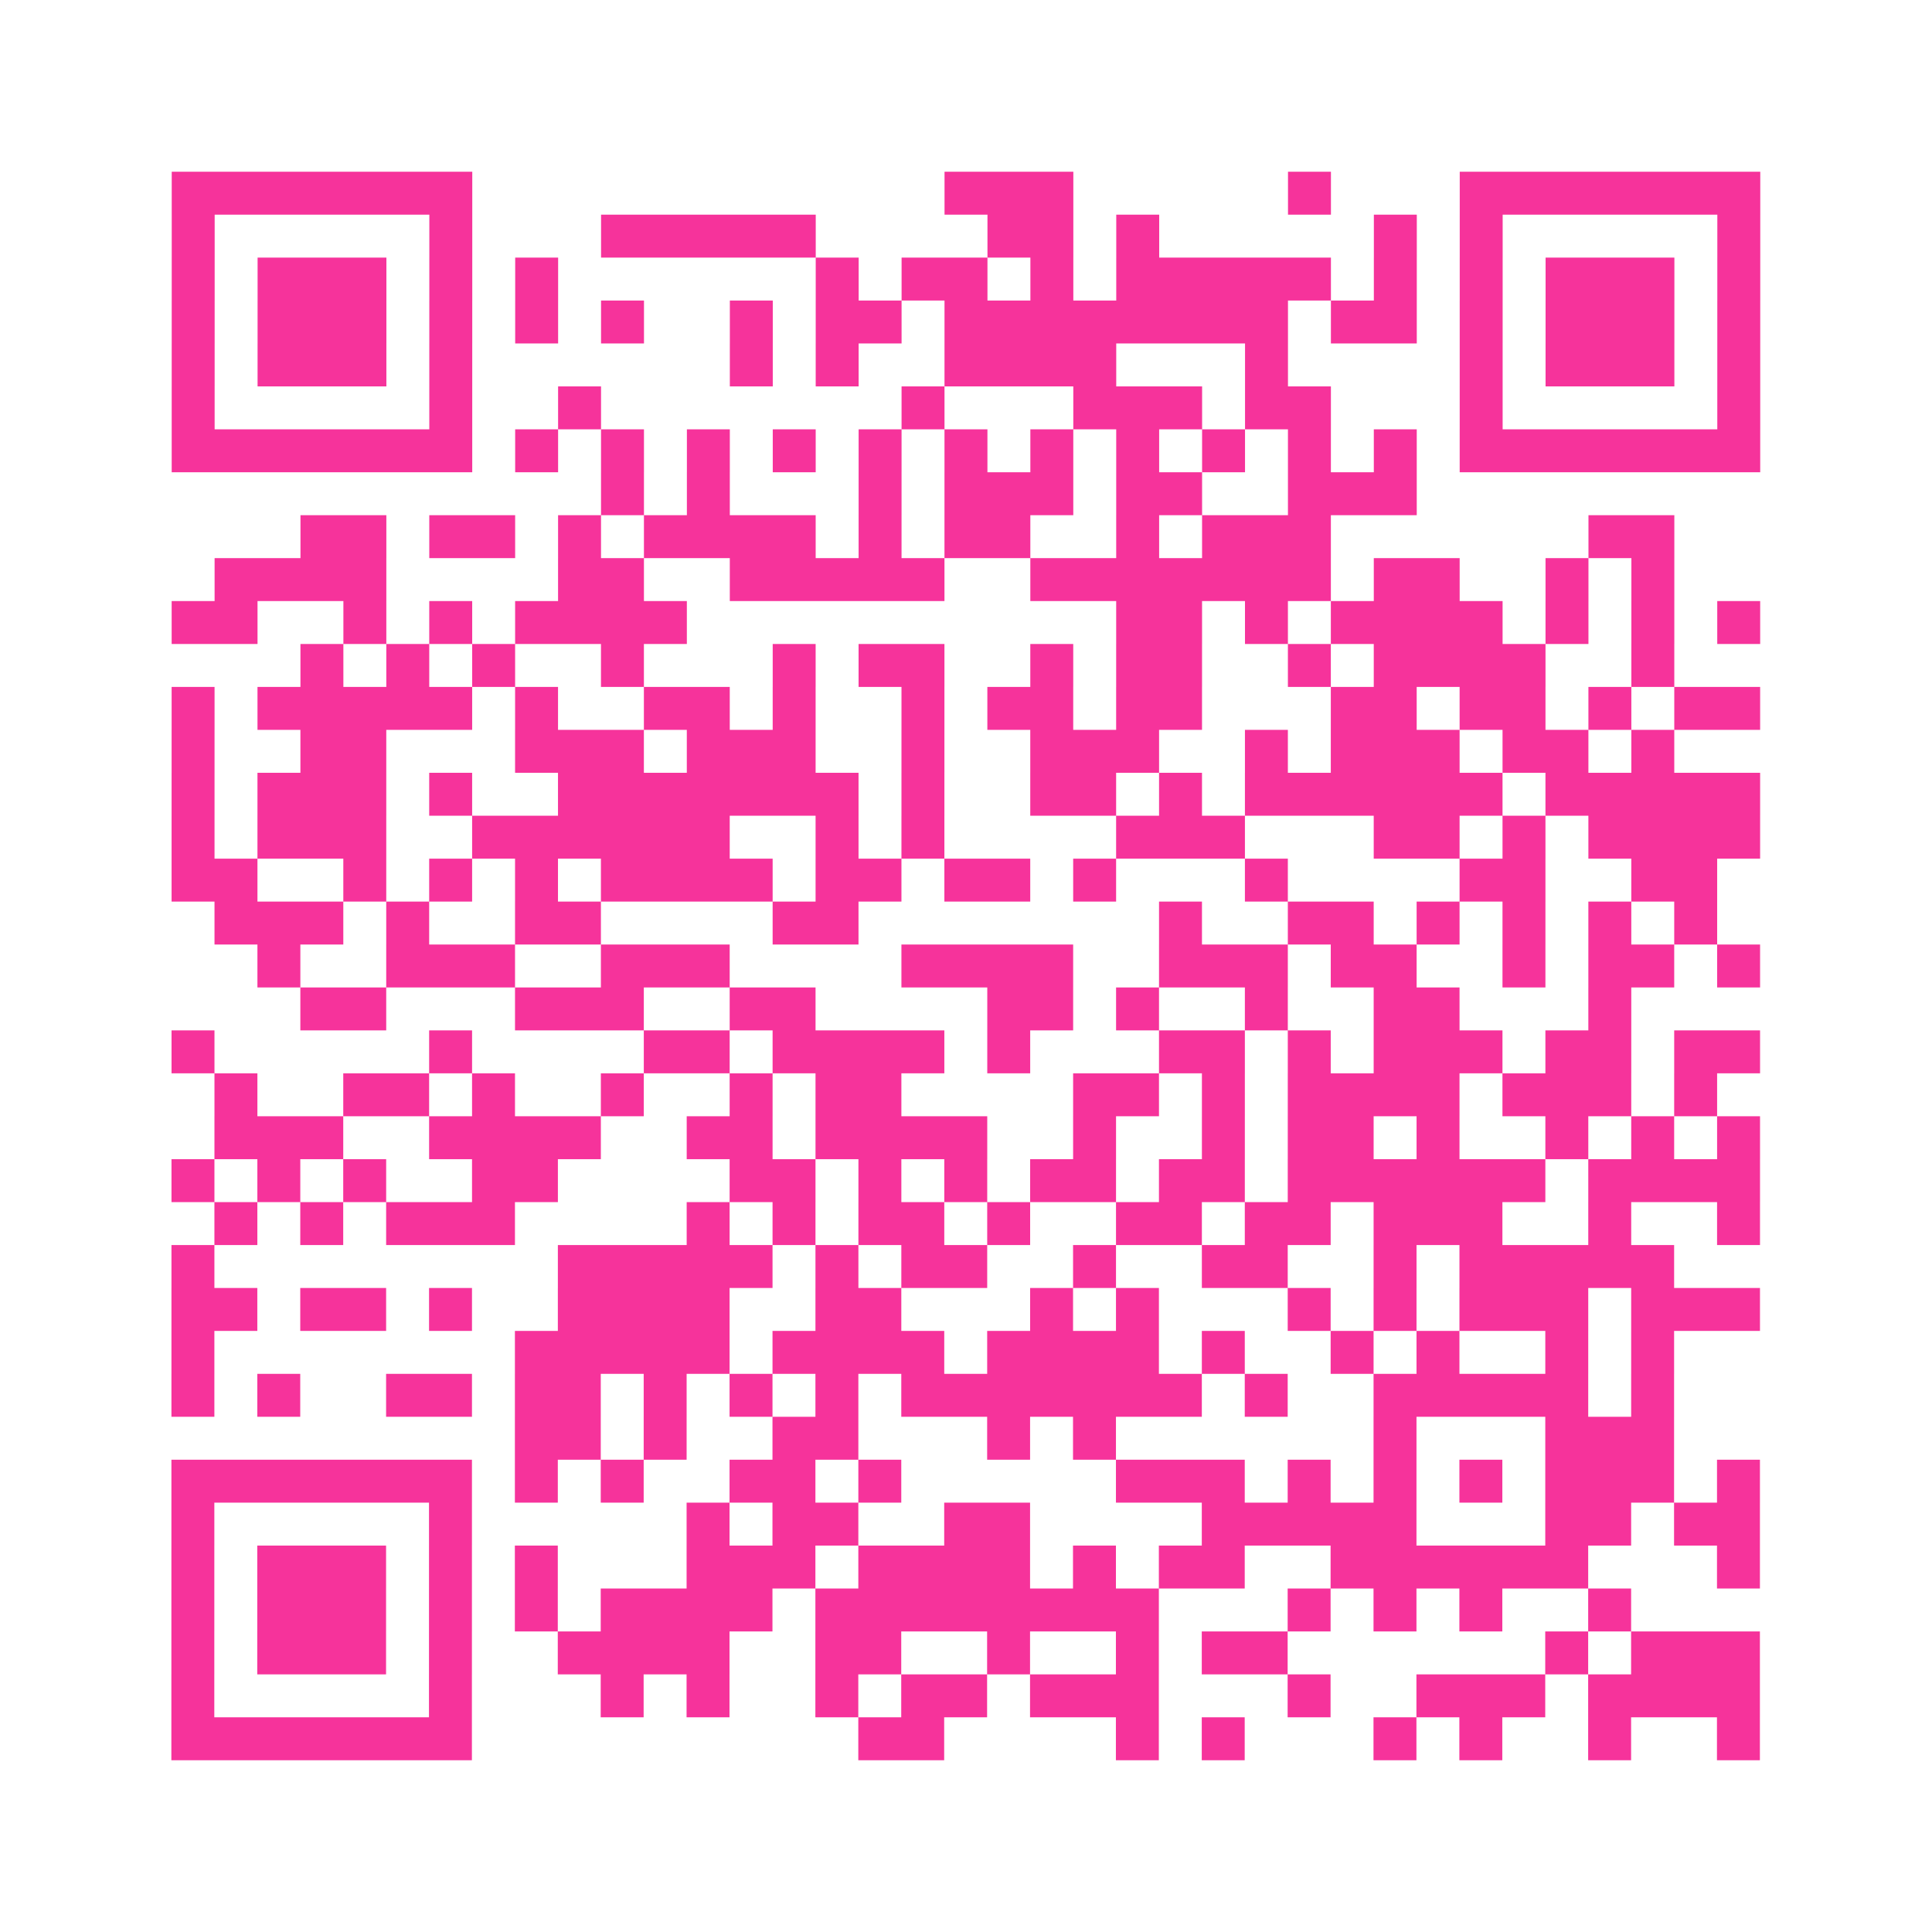
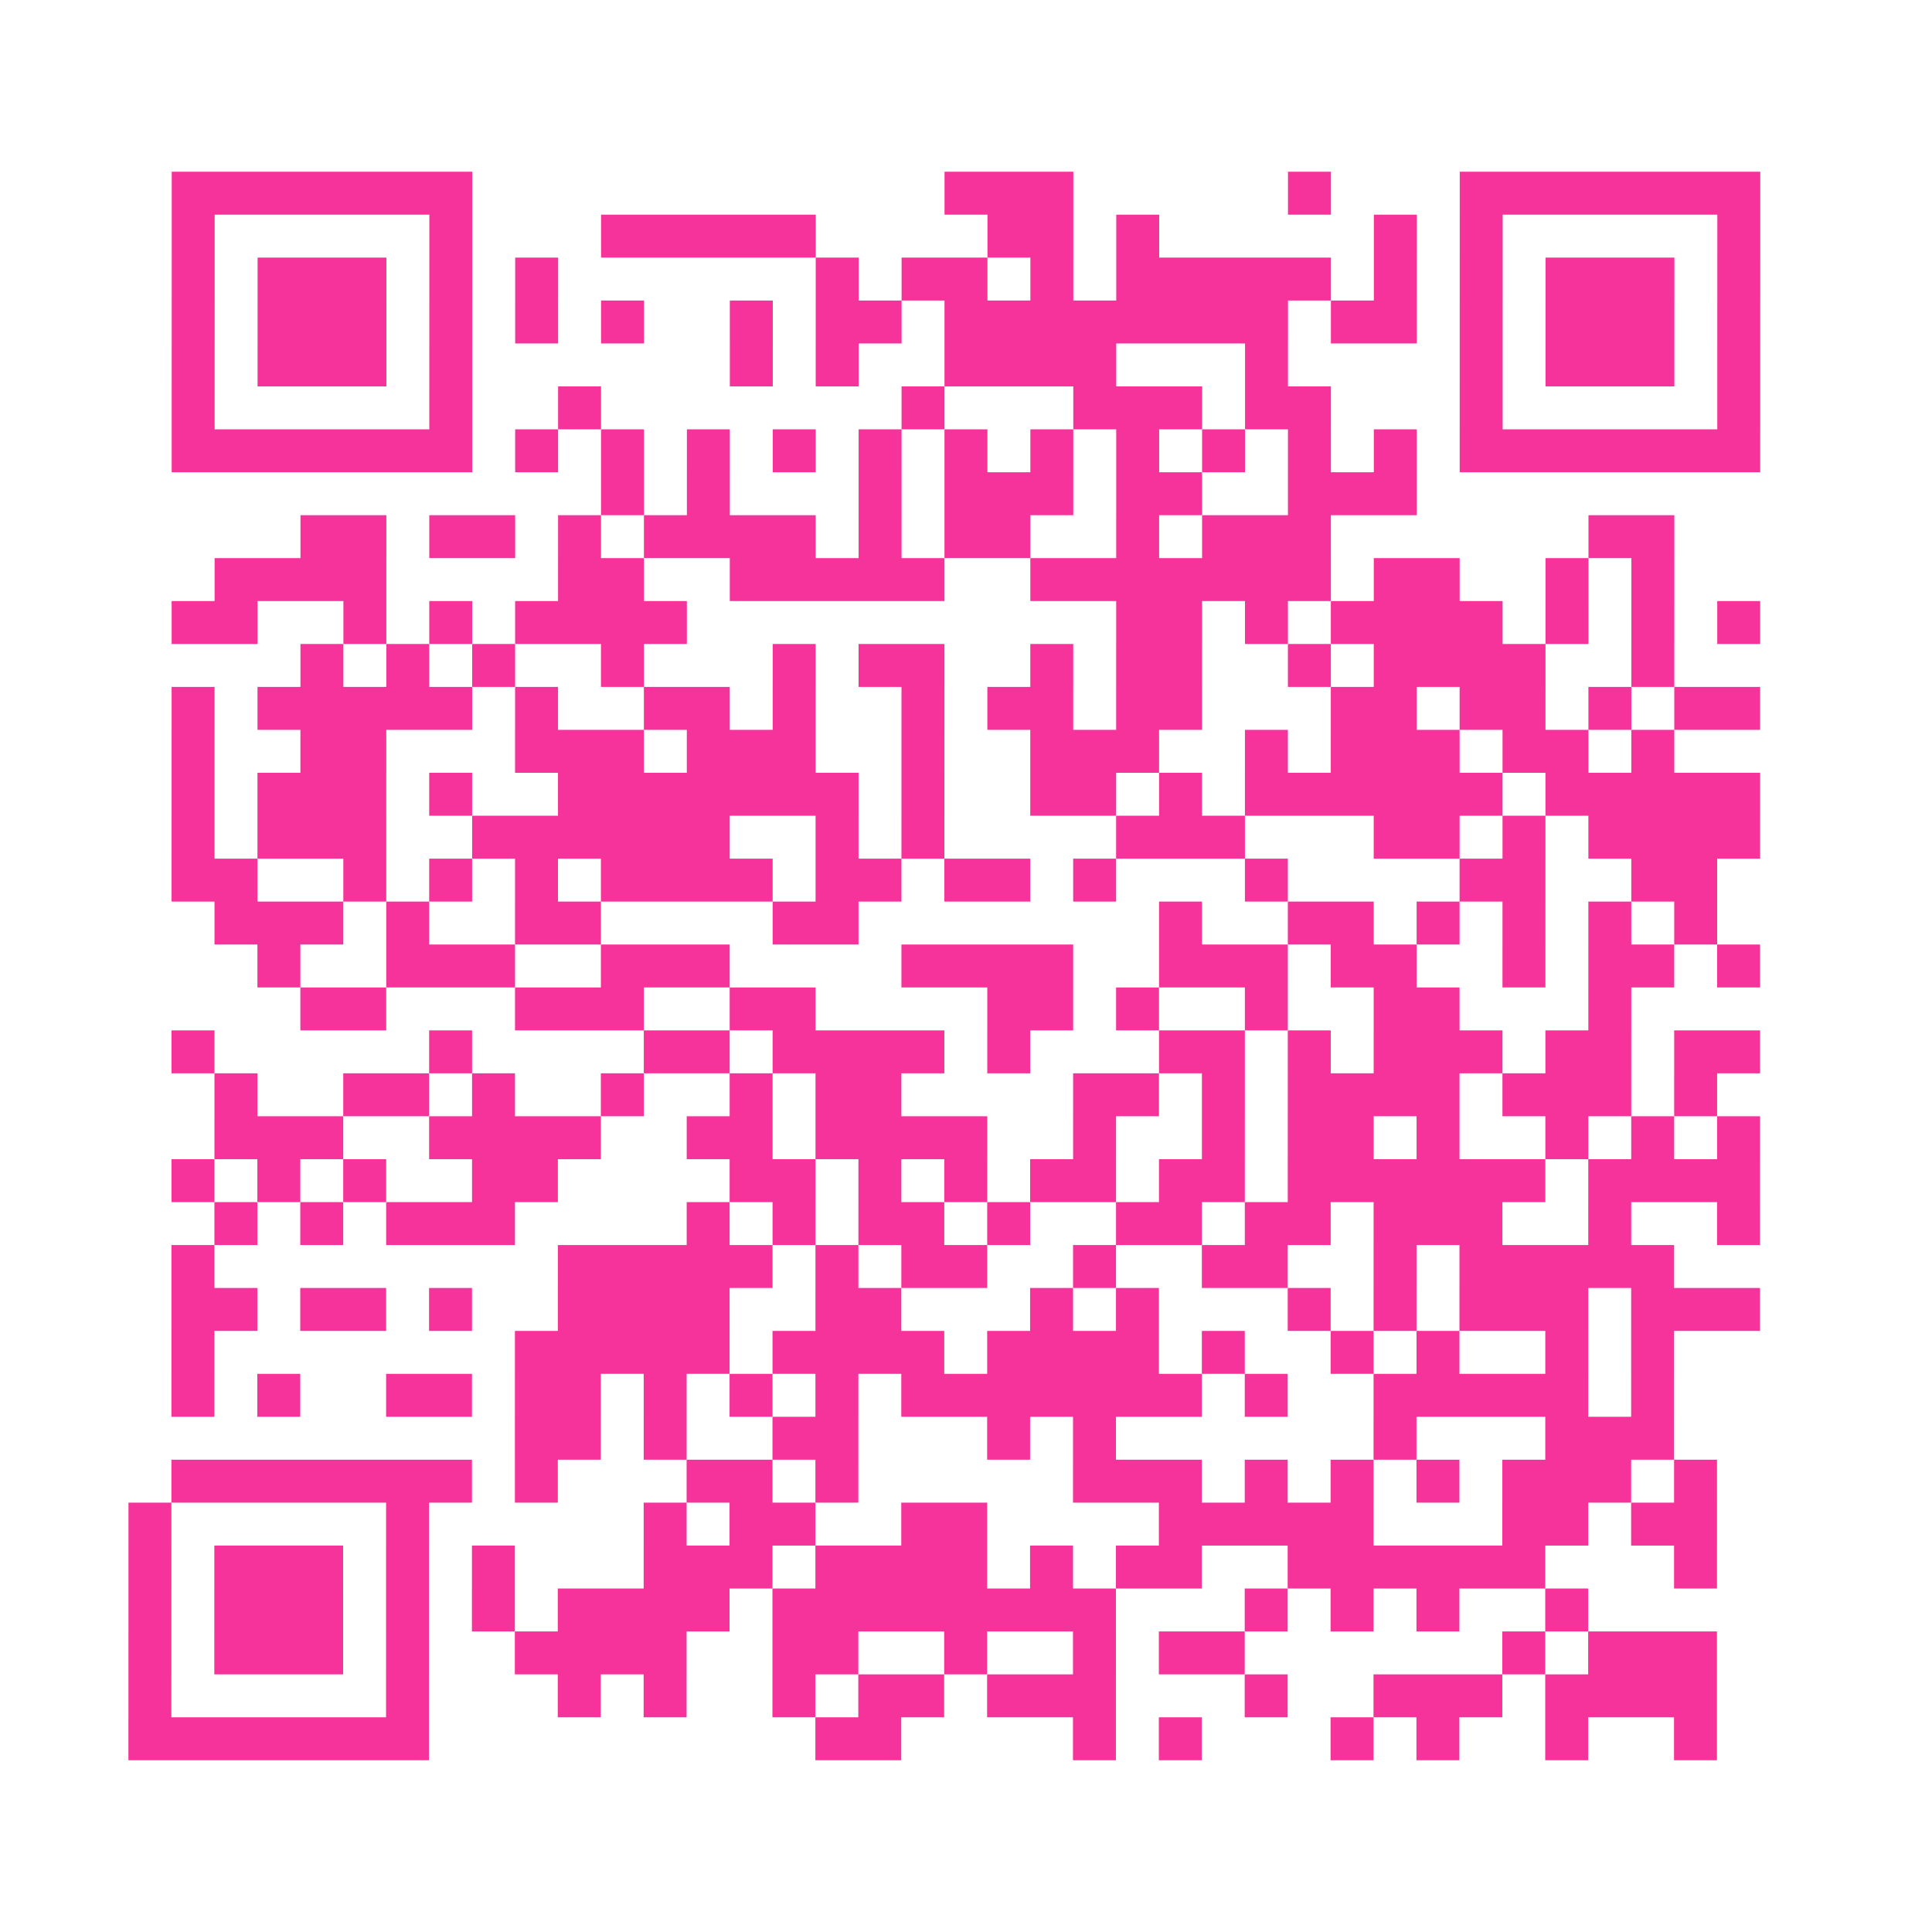
<svg xmlns="http://www.w3.org/2000/svg" viewBox="0 0 45 45" class="pyqrcode">
-   <path fill="transparent" d="M0 0h45v45h-45z" />
-   <path stroke="#f6339b" class="pyqrline" d="M4 4.5h7m11 0h3m5 0h1m3 0h7m-37 1h1m5 0h1m3 0h5m4 0h2m1 0h1m5 0h1m1 0h1m5 0h1m-37 1h1m1 0h3m1 0h1m1 0h1m6 0h1m1 0h2m1 0h1m1 0h5m1 0h1m1 0h1m1 0h3m1 0h1m-37 1h1m1 0h3m1 0h1m1 0h1m1 0h1m2 0h1m1 0h2m1 0h8m1 0h2m1 0h1m1 0h3m1 0h1m-37 1h1m1 0h3m1 0h1m6 0h1m1 0h1m2 0h4m3 0h1m4 0h1m1 0h3m1 0h1m-37 1h1m5 0h1m2 0h1m7 0h1m3 0h3m1 0h2m3 0h1m5 0h1m-37 1h7m1 0h1m1 0h1m1 0h1m1 0h1m1 0h1m1 0h1m1 0h1m1 0h1m1 0h1m1 0h1m1 0h1m1 0h7m-27 1h1m1 0h1m3 0h1m1 0h3m1 0h2m2 0h3m-26 1h2m1 0h2m1 0h1m1 0h4m1 0h1m1 0h2m2 0h1m1 0h3m6 0h2m-34 1h4m4 0h2m2 0h5m2 0h7m1 0h2m2 0h1m1 0h1m-35 1h2m2 0h1m1 0h1m1 0h4m10 0h2m1 0h1m1 0h4m1 0h1m1 0h1m1 0h1m-34 1h1m1 0h1m1 0h1m2 0h1m3 0h1m1 0h2m2 0h1m1 0h2m2 0h1m1 0h4m2 0h1m-35 1h1m1 0h5m1 0h1m2 0h2m1 0h1m2 0h1m1 0h2m1 0h2m3 0h2m1 0h2m1 0h1m1 0h2m-37 1h1m2 0h2m3 0h3m1 0h3m2 0h1m2 0h3m2 0h1m1 0h3m1 0h2m1 0h1m-35 1h1m1 0h3m1 0h1m2 0h7m1 0h1m2 0h2m1 0h1m1 0h6m1 0h5m-37 1h1m1 0h3m2 0h6m2 0h1m1 0h1m4 0h3m3 0h2m1 0h1m1 0h4m-37 1h2m2 0h1m1 0h1m1 0h1m1 0h4m1 0h2m1 0h2m1 0h1m3 0h1m4 0h2m2 0h2m-35 1h3m1 0h1m2 0h2m4 0h2m7 0h1m2 0h2m1 0h1m1 0h1m1 0h1m1 0h1m-34 1h1m2 0h3m2 0h3m4 0h4m2 0h3m1 0h2m2 0h1m1 0h2m1 0h1m-34 1h2m3 0h3m2 0h2m4 0h2m1 0h1m2 0h1m2 0h2m3 0h1m-34 1h1m5 0h1m4 0h2m1 0h4m1 0h1m3 0h2m1 0h1m1 0h3m1 0h2m1 0h2m-36 1h1m2 0h2m1 0h1m2 0h1m2 0h1m1 0h2m4 0h2m1 0h1m1 0h4m1 0h3m1 0h1m-35 1h3m2 0h4m2 0h2m1 0h4m2 0h1m2 0h1m1 0h2m1 0h1m2 0h1m1 0h1m1 0h1m-37 1h1m1 0h1m1 0h1m2 0h2m4 0h2m1 0h1m1 0h1m1 0h2m1 0h2m1 0h6m1 0h4m-36 1h1m1 0h1m1 0h3m4 0h1m1 0h1m1 0h2m1 0h1m2 0h2m1 0h2m1 0h3m2 0h1m2 0h1m-37 1h1m8 0h5m1 0h1m1 0h2m2 0h1m2 0h2m2 0h1m1 0h5m-35 1h2m1 0h2m1 0h1m2 0h4m2 0h2m3 0h1m1 0h1m3 0h1m1 0h1m1 0h3m1 0h3m-37 1h1m7 0h5m1 0h4m1 0h4m1 0h1m2 0h1m1 0h1m2 0h1m1 0h1m-35 1h1m1 0h1m2 0h2m1 0h2m1 0h1m1 0h1m1 0h1m1 0h7m1 0h1m2 0h5m1 0h1m-27 1h2m1 0h1m2 0h2m3 0h1m1 0h1m6 0h1m3 0h3m-35 1h7m1 0h1m1 0h1m2 0h2m1 0h1m5 0h3m1 0h1m1 0h1m1 0h1m1 0h3m1 0h1m-37 1h1m5 0h1m5 0h1m1 0h2m2 0h2m4 0h5m3 0h2m1 0h2m-37 1h1m1 0h3m1 0h1m1 0h1m3 0h3m1 0h4m1 0h1m1 0h2m2 0h6m3 0h1m-37 1h1m1 0h3m1 0h1m1 0h1m1 0h4m1 0h8m3 0h1m1 0h1m1 0h1m2 0h1m-34 1h1m1 0h3m1 0h1m2 0h4m2 0h2m2 0h1m2 0h1m1 0h2m6 0h1m1 0h3m-37 1h1m5 0h1m3 0h1m1 0h1m2 0h1m1 0h2m1 0h3m3 0h1m2 0h3m1 0h4m-37 1h7m9 0h2m4 0h1m1 0h1m3 0h1m1 0h1m2 0h1m2 0h1" />
+   <path stroke="#f6339b" class="pyqrline" d="M4 4.5h7m11 0h3m5 0h1m3 0h7m-37 1h1m5 0h1m3 0h5m4 0h2m1 0h1m5 0h1m1 0h1m5 0h1m-37 1h1m1 0h3m1 0h1m1 0h1m6 0h1m1 0h2m1 0h1m1 0h5m1 0h1m1 0h1m1 0h3m1 0h1m-37 1h1m1 0h3m1 0h1m1 0h1m1 0h1m2 0h1m1 0h2m1 0h8m1 0h2m1 0h1m1 0h3m1 0h1m-37 1h1m1 0h3m1 0h1m6 0h1m1 0h1m2 0h4m3 0h1m4 0h1m1 0h3m1 0h1m-37 1h1m5 0h1m2 0h1m7 0h1m3 0h3m1 0h2m3 0h1m5 0h1m-37 1h7m1 0h1m1 0h1m1 0h1m1 0h1m1 0h1m1 0h1m1 0h1m1 0h1m1 0h1m1 0h1m1 0h1m1 0h7m-27 1h1m1 0h1m3 0h1m1 0h3m1 0h2m2 0h3m-26 1h2m1 0h2m1 0h1m1 0h4m1 0h1m1 0h2m2 0h1m1 0h3m6 0h2m-34 1h4m4 0h2m2 0h5m2 0h7m1 0h2m2 0h1m1 0h1m-35 1h2m2 0h1m1 0h1m1 0h4m10 0h2m1 0h1m1 0h4m1 0h1m1 0h1m1 0h1m-34 1h1m1 0h1m1 0h1m2 0h1m3 0h1m1 0h2m2 0h1m1 0h2m2 0h1m1 0h4m2 0h1m-35 1h1m1 0h5m1 0h1m2 0h2m1 0h1m2 0h1m1 0h2m1 0h2m3 0h2m1 0h2m1 0h1m1 0h2m-37 1h1m2 0h2m3 0h3m1 0h3m2 0h1m2 0h3m2 0h1m1 0h3m1 0h2m1 0h1m-35 1h1m1 0h3m1 0h1m2 0h7m1 0h1m2 0h2m1 0h1m1 0h6m1 0h5m-37 1h1m1 0h3m2 0h6m2 0h1m1 0h1m4 0h3m3 0h2m1 0h1m1 0h4m-37 1h2m2 0h1m1 0h1m1 0h1m1 0h4m1 0h2m1 0h2m1 0h1m3 0h1m4 0h2m2 0h2m-35 1h3m1 0h1m2 0h2m4 0h2m7 0h1m2 0h2m1 0h1m1 0h1m1 0h1m1 0h1m-34 1h1m2 0h3m2 0h3m4 0h4m2 0h3m1 0h2m2 0h1m1 0h2m1 0h1m-34 1h2m3 0h3m2 0h2m4 0h2m1 0h1m2 0h1m2 0h2m3 0h1m-34 1h1m5 0h1m4 0h2m1 0h4m1 0h1m3 0h2m1 0h1m1 0h3m1 0h2m1 0h2m-36 1h1m2 0h2m1 0h1m2 0h1m2 0h1m1 0h2m4 0h2m1 0h1m1 0h4m1 0h3m1 0h1m-35 1h3m2 0h4m2 0h2m1 0h4m2 0h1m2 0h1m1 0h2m1 0h1m2 0h1m1 0h1m1 0h1m-37 1h1m1 0h1m1 0h1m2 0h2m4 0h2m1 0h1m1 0h1m1 0h2m1 0h2m1 0h6m1 0h4m-36 1h1m1 0h1m1 0h3m4 0h1m1 0h1m1 0h2m1 0h1m2 0h2m1 0h2m1 0h3m2 0h1m2 0h1m-37 1h1m8 0h5m1 0h1m1 0h2m2 0h1m2 0h2m2 0h1m1 0h5m-35 1h2m1 0h2m1 0h1m2 0h4m2 0h2m3 0h1m1 0h1m3 0h1m1 0h1m1 0h3m1 0h3m-37 1h1m7 0h5m1 0h4m1 0h4m1 0h1m2 0h1m1 0h1m2 0h1m1 0h1m-35 1h1m1 0h1m2 0h2m1 0h2m1 0h1m1 0h1m1 0h1m1 0h7m1 0h1m2 0h5m1 0h1m-27 1h2m1 0h1m2 0h2m3 0h1m1 0h1m6 0h1m3 0h3m-35 1h7m1 0h1m1 0m2 0h2m1 0h1m5 0h3m1 0h1m1 0h1m1 0h1m1 0h3m1 0h1m-37 1h1m5 0h1m5 0h1m1 0h2m2 0h2m4 0h5m3 0h2m1 0h2m-37 1h1m1 0h3m1 0h1m1 0h1m3 0h3m1 0h4m1 0h1m1 0h2m2 0h6m3 0h1m-37 1h1m1 0h3m1 0h1m1 0h1m1 0h4m1 0h8m3 0h1m1 0h1m1 0h1m2 0h1m-34 1h1m1 0h3m1 0h1m2 0h4m2 0h2m2 0h1m2 0h1m1 0h2m6 0h1m1 0h3m-37 1h1m5 0h1m3 0h1m1 0h1m2 0h1m1 0h2m1 0h3m3 0h1m2 0h3m1 0h4m-37 1h7m9 0h2m4 0h1m1 0h1m3 0h1m1 0h1m2 0h1m2 0h1" />
</svg>